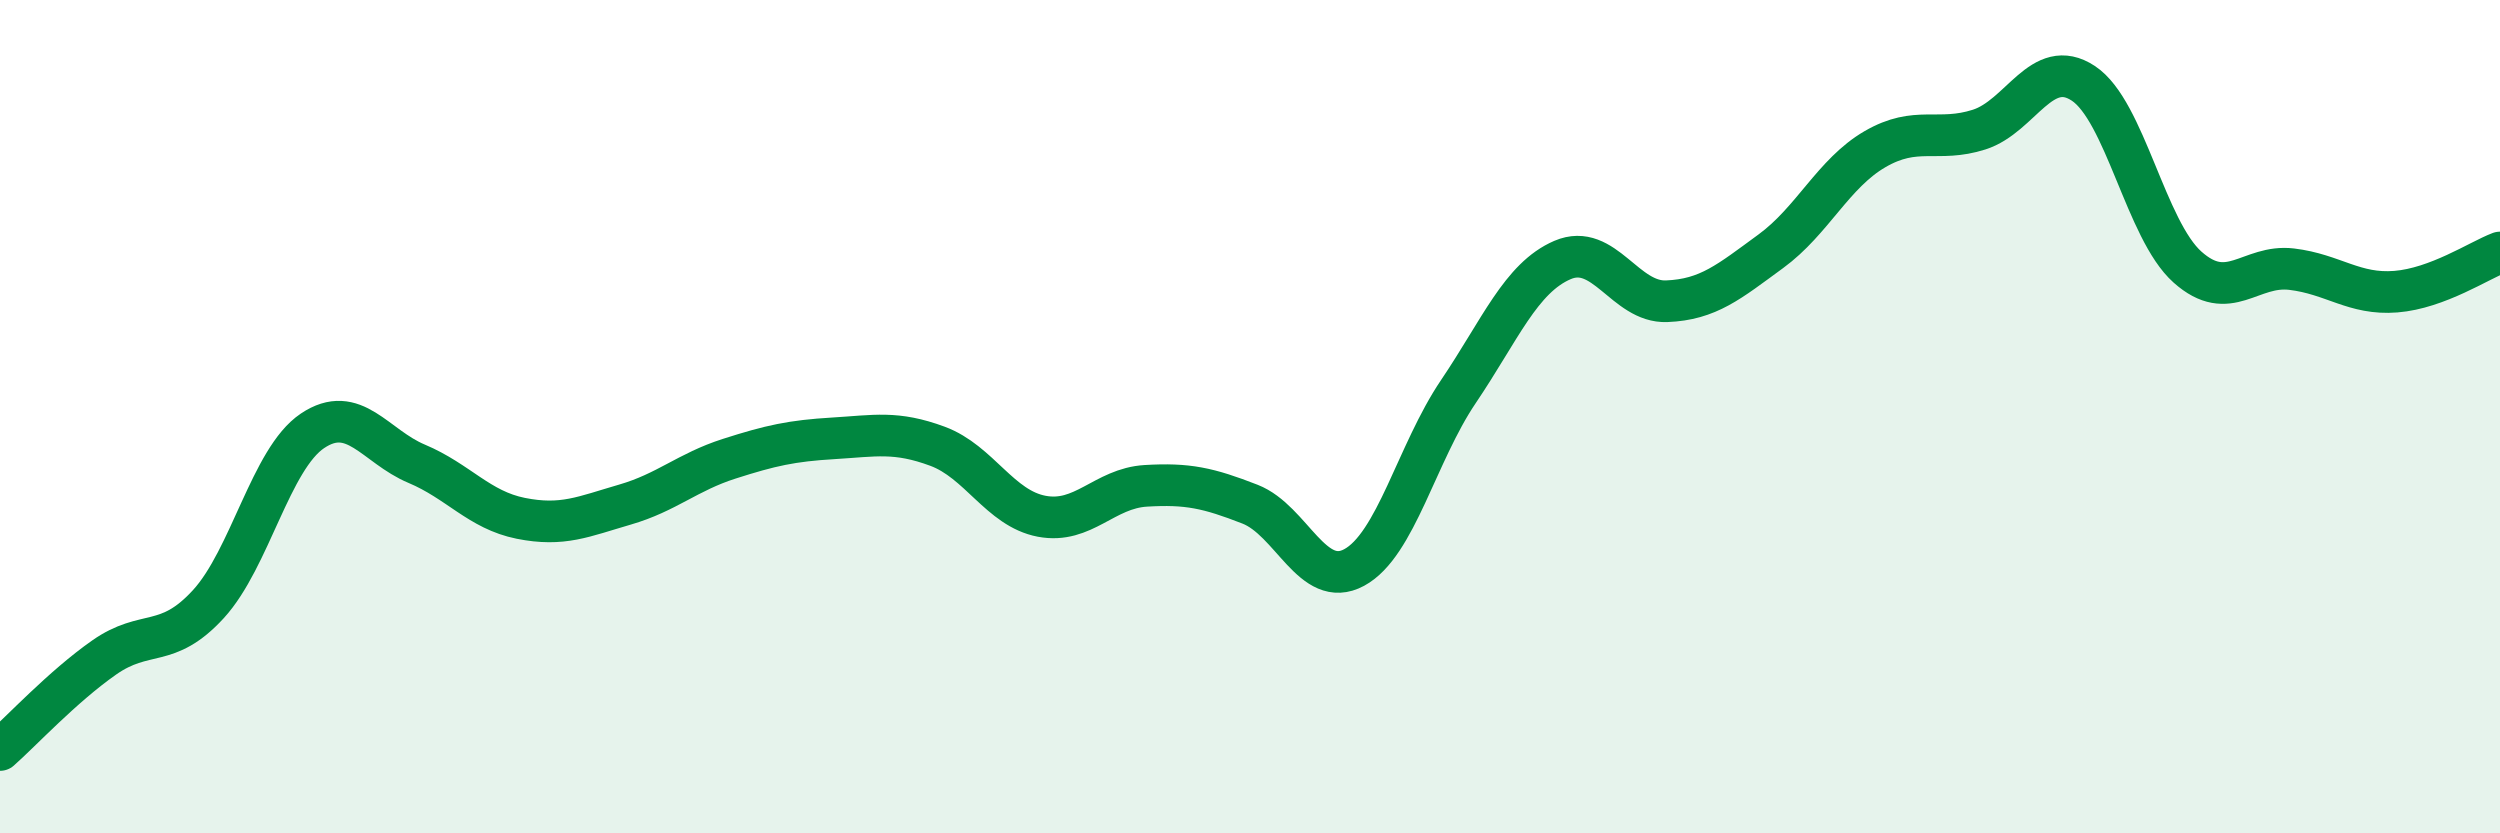
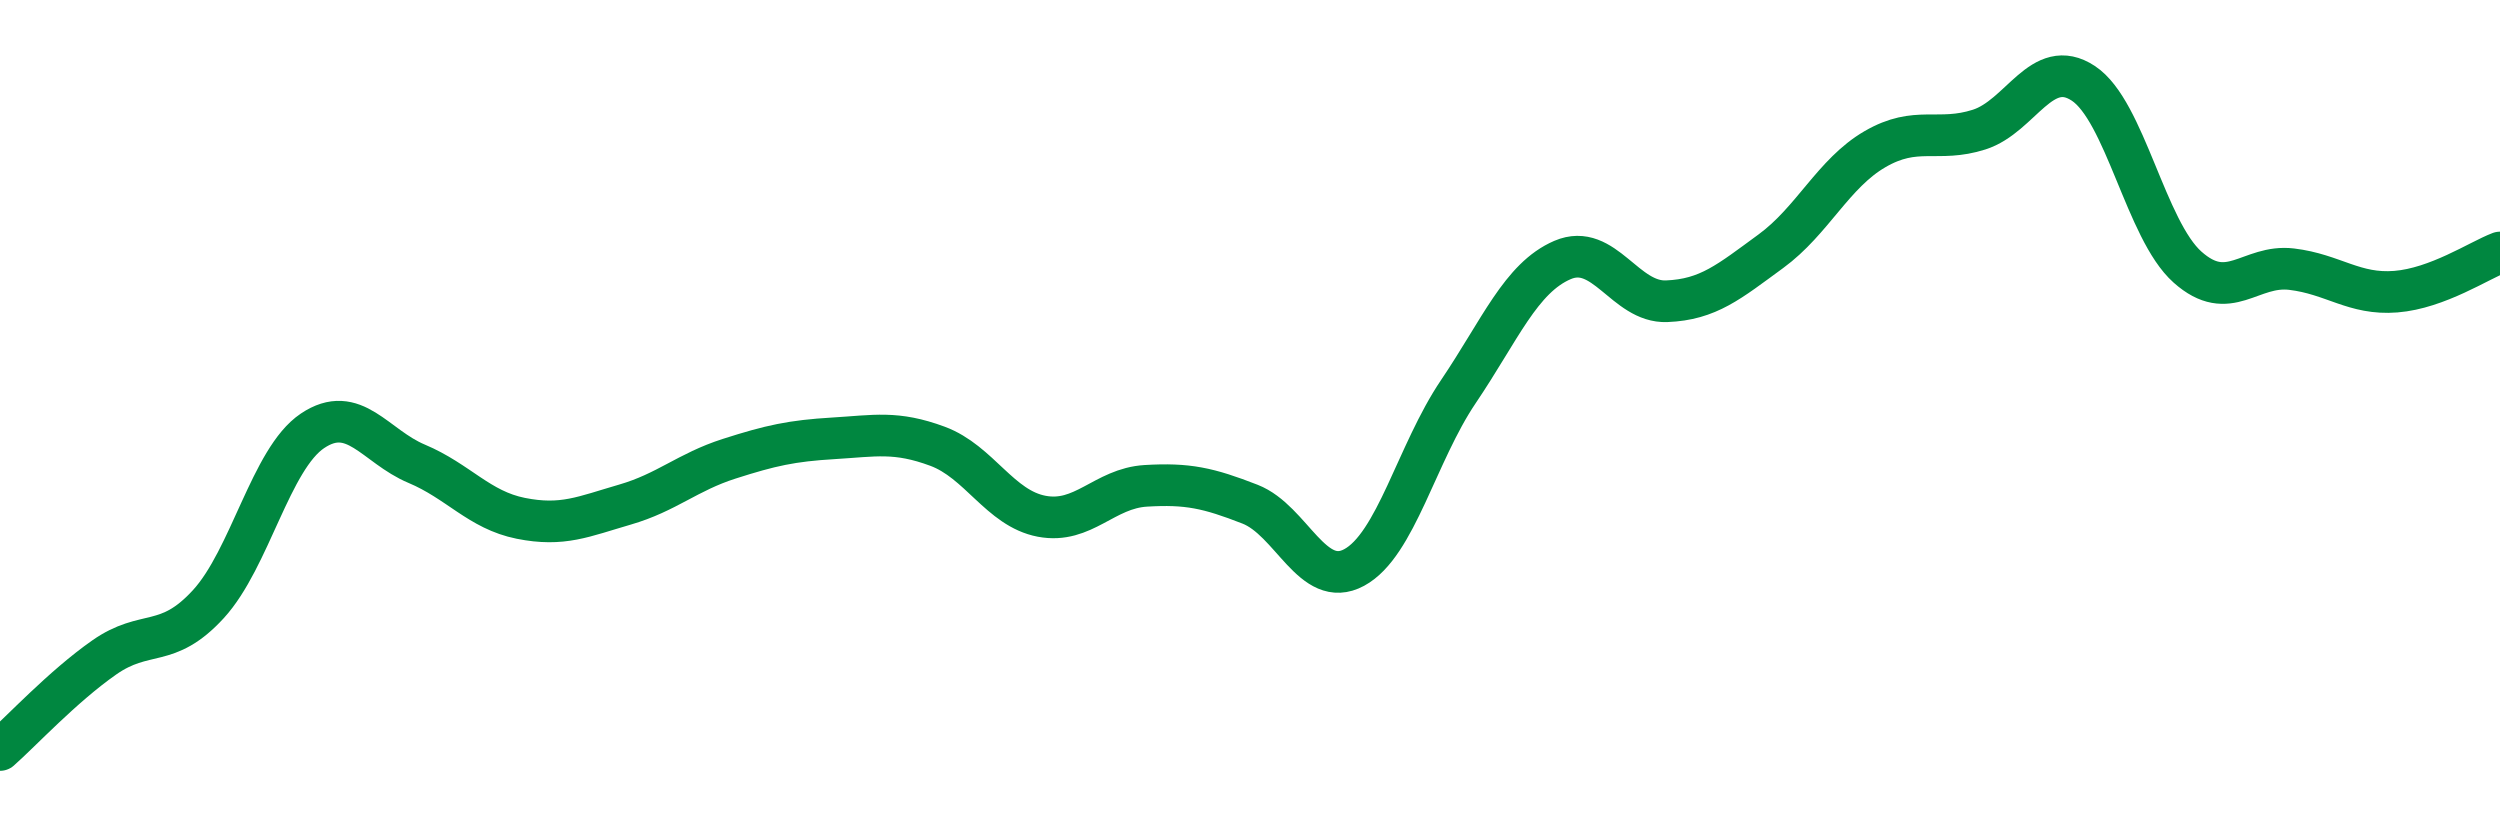
<svg xmlns="http://www.w3.org/2000/svg" width="60" height="20" viewBox="0 0 60 20">
-   <path d="M 0,18 C 0.5,17.56 1.5,16.48 2.5,15.78 C 3.5,15.08 4,15.59 5,14.5 C 6,13.41 6.5,11.01 7.5,10.34 C 8.5,9.67 9,10.71 10,11.13 C 11,11.55 11.5,12.24 12.5,12.44 C 13.5,12.64 14,12.4 15,12.11 C 16,11.82 16.5,11.33 17.5,11.01 C 18.5,10.69 19,10.58 20,10.52 C 21,10.46 21.5,10.34 22.5,10.71 C 23.5,11.08 24,12.2 25,12.39 C 26,12.58 26.5,11.72 27.5,11.66 C 28.5,11.6 29,11.71 30,12.1 C 31,12.49 31.5,14.16 32.5,13.62 C 33.5,13.08 34,10.88 35,9.4 C 36,7.92 36.5,6.67 37.5,6.24 C 38.5,5.81 39,7.27 40,7.23 C 41,7.19 41.5,6.76 42.5,6.03 C 43.5,5.3 44,4.16 45,3.58 C 46,3 46.5,3.43 47.5,3.11 C 48.5,2.79 49,1.34 50,2 C 51,2.66 51.5,5.52 52.5,6.41 C 53.5,7.3 54,6.34 55,6.46 C 56,6.58 56.5,7.08 57.5,7 C 58.5,6.92 59.5,6.25 60,6.06L60 20L0 20Z" fill="#008740" opacity="0.1" stroke-linecap="round" stroke-linejoin="round" />
  <path d="M 0,18 C 0.5,17.56 1.5,16.48 2.5,15.78 C 3.5,15.08 4,15.59 5,14.5 C 6,13.41 6.5,11.01 7.5,10.34 C 8.5,9.67 9,10.71 10,11.13 C 11,11.55 11.5,12.24 12.5,12.44 C 13.5,12.64 14,12.4 15,12.11 C 16,11.82 16.5,11.33 17.5,11.01 C 18.5,10.69 19,10.58 20,10.52 C 21,10.46 21.5,10.34 22.5,10.71 C 23.5,11.08 24,12.2 25,12.39 C 26,12.58 26.5,11.72 27.5,11.66 C 28.5,11.6 29,11.71 30,12.1 C 31,12.49 31.5,14.16 32.5,13.62 C 33.5,13.08 34,10.88 35,9.4 C 36,7.92 36.5,6.67 37.5,6.24 C 38.5,5.81 39,7.27 40,7.23 C 41,7.19 41.5,6.76 42.5,6.03 C 43.5,5.3 44,4.16 45,3.58 C 46,3 46.5,3.43 47.5,3.11 C 48.5,2.79 49,1.34 50,2 C 51,2.66 51.5,5.52 52.5,6.41 C 53.5,7.3 54,6.34 55,6.46 C 56,6.58 56.5,7.08 57.5,7 C 58.5,6.92 59.5,6.25 60,6.06" stroke="#008740" stroke-width="1" fill="none" stroke-linecap="round" stroke-linejoin="round" />
</svg>